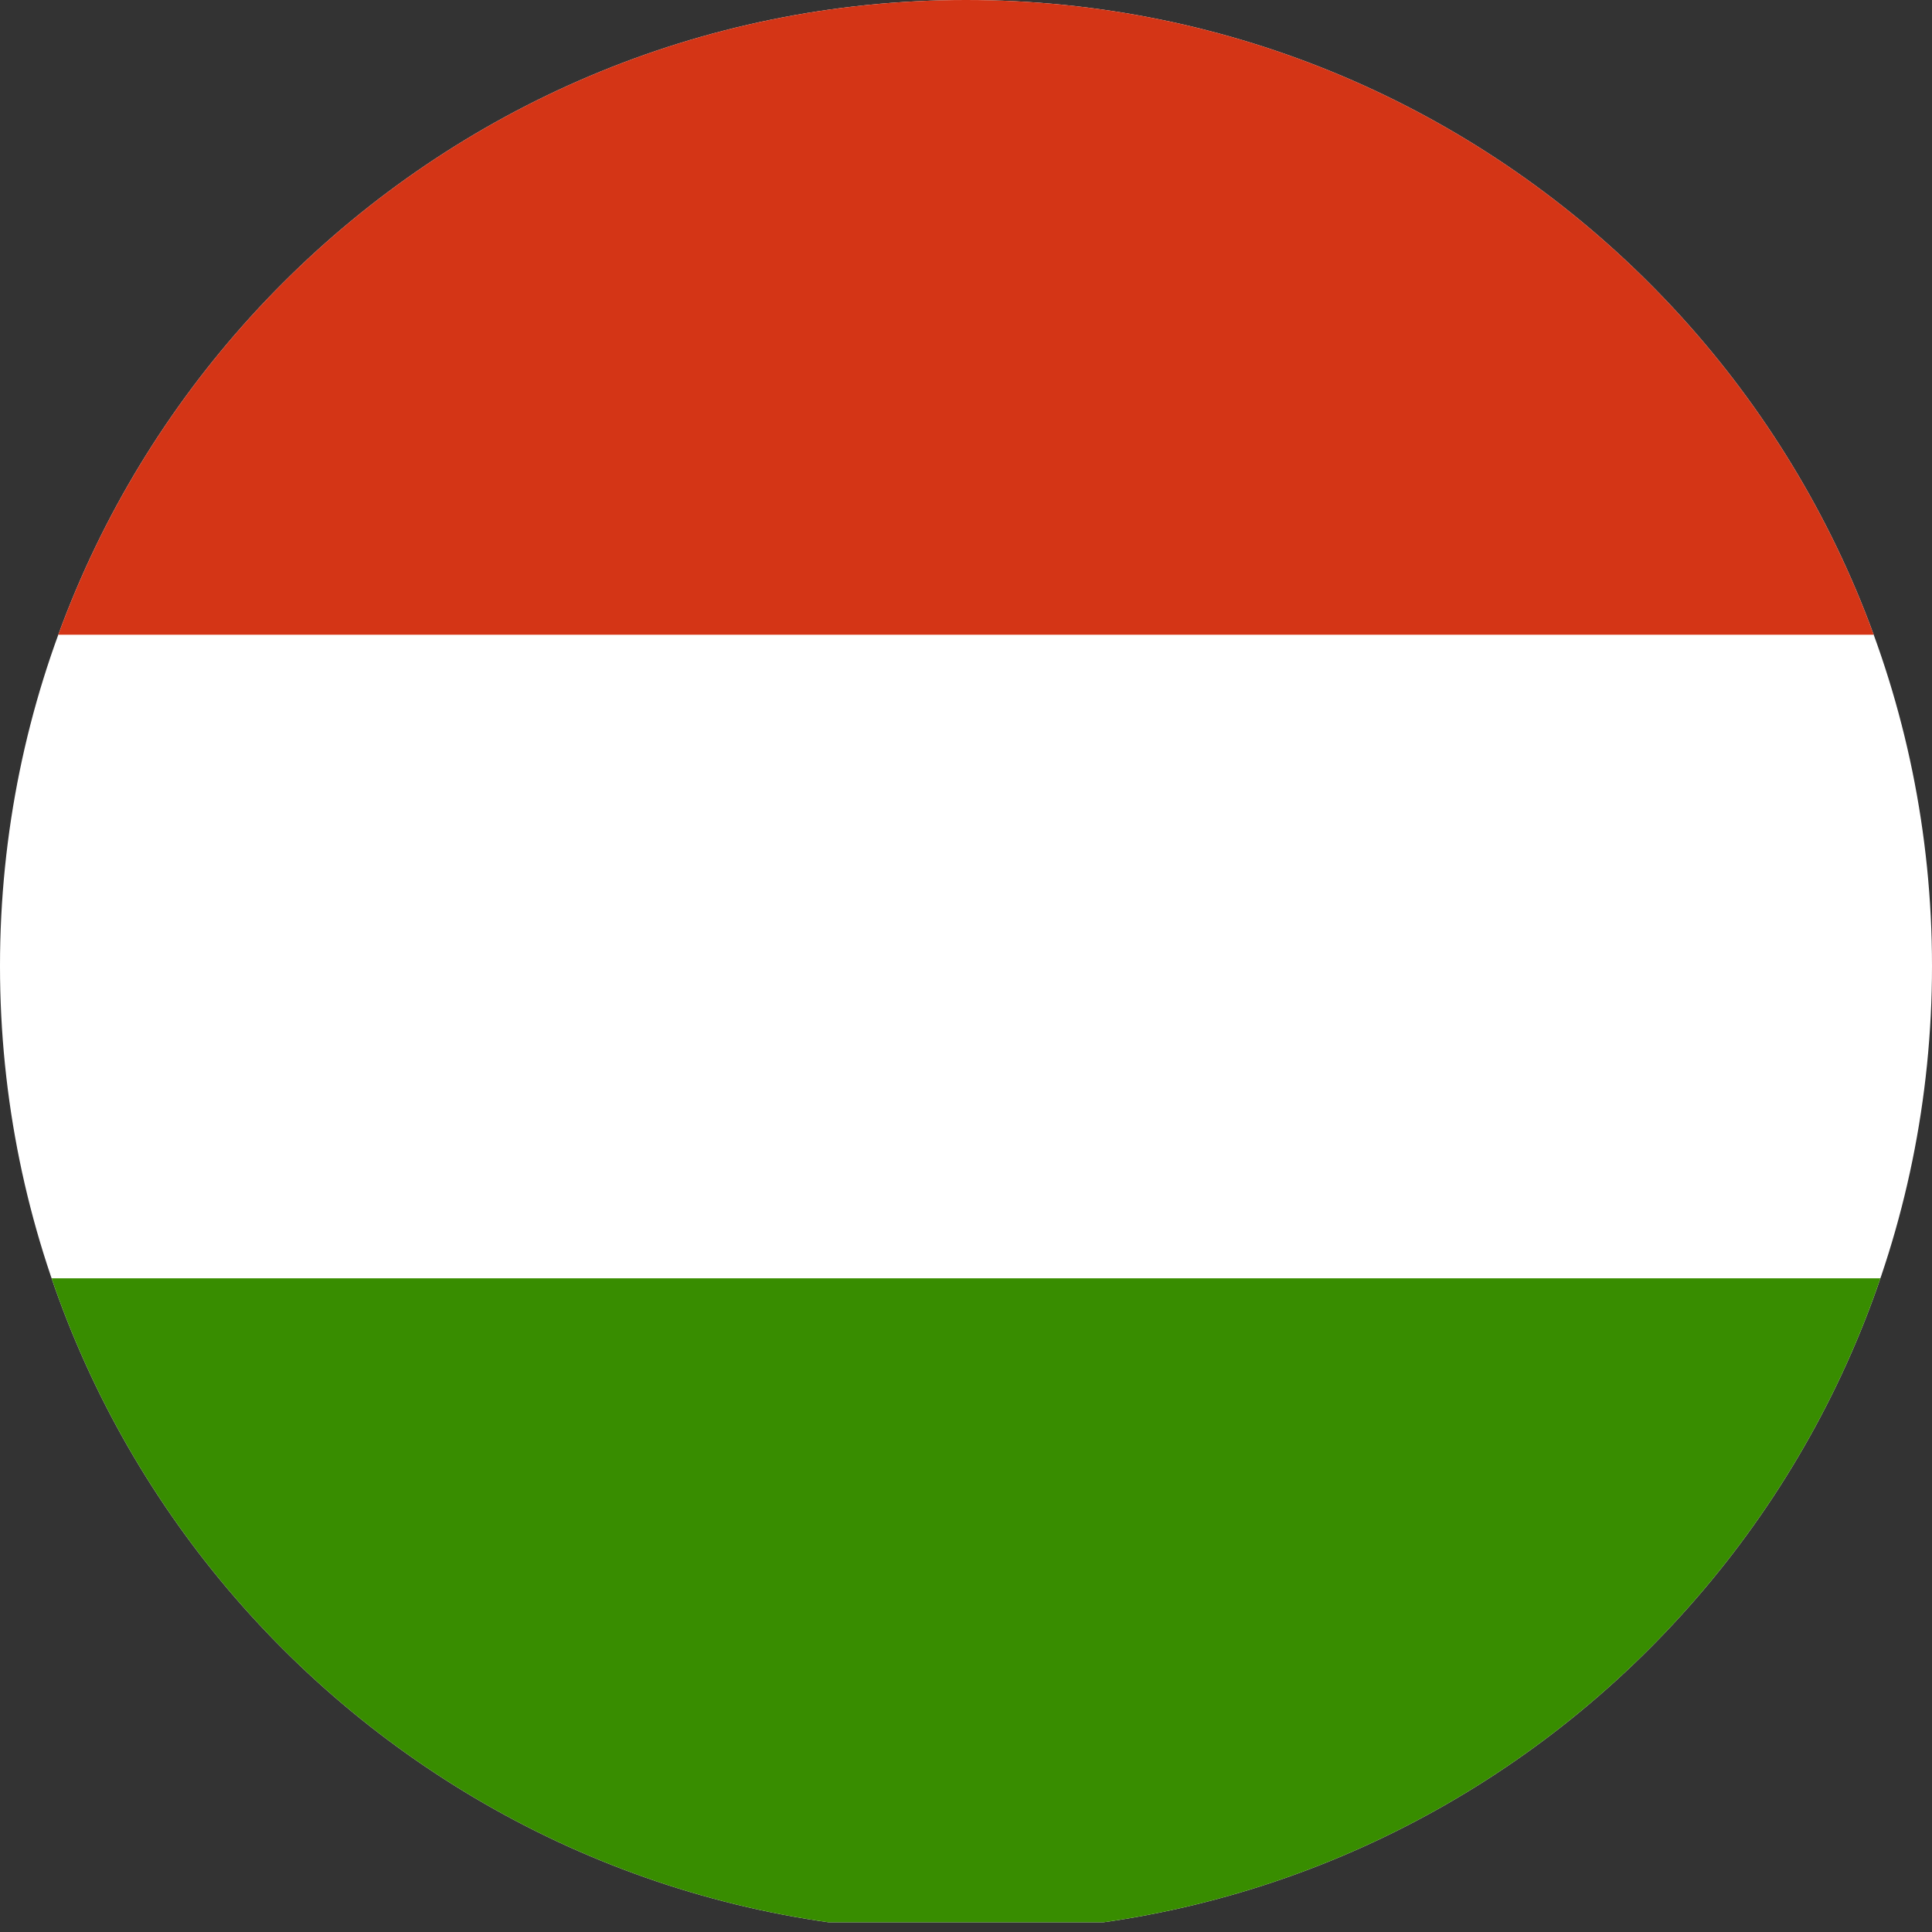
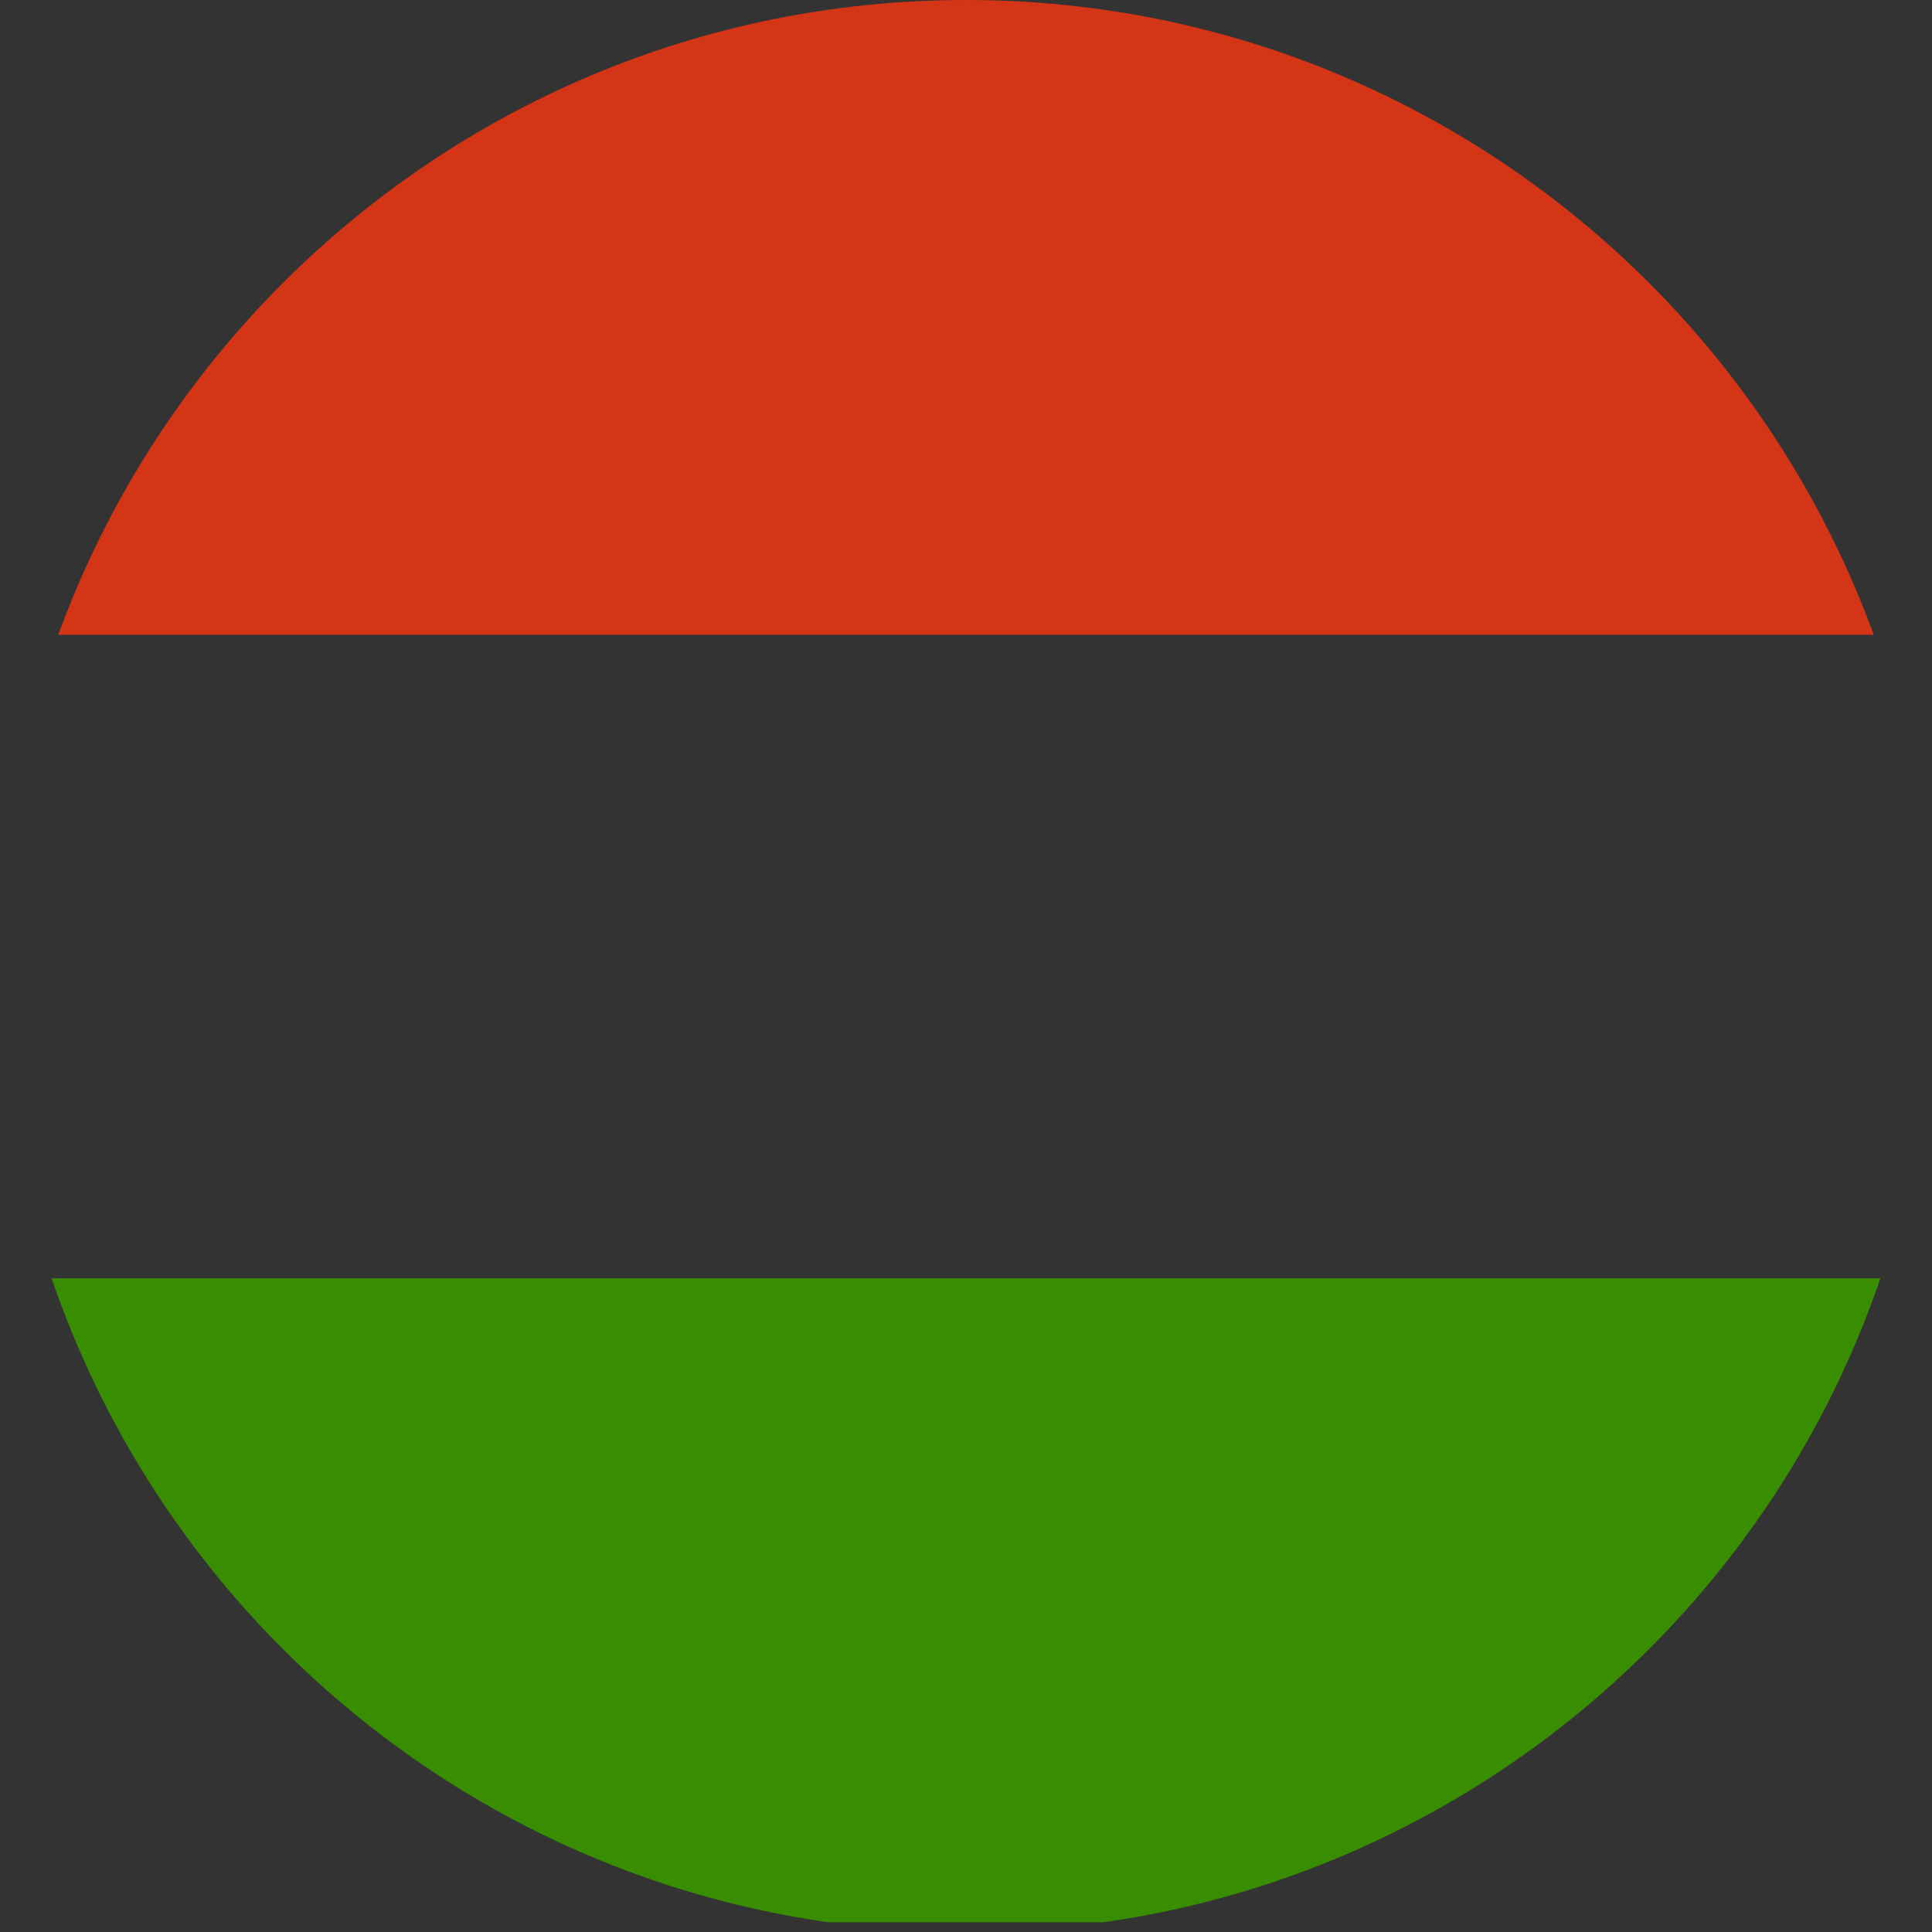
<svg xmlns="http://www.w3.org/2000/svg" width="25" height="25" viewBox="0 0 25 25" fill="none">
  <rect x="0" y="0" width="25" height="25" fill="#333333" stroke="none" />
  <g clip-path="url(#clip0)">
-     <path fill-rule="evenodd" clip-rule="evenodd" d="M29.09 24.874H-4.243V-0.126H29.09V24.874Z" fill="white" />
    <path fill-rule="evenodd" clip-rule="evenodd" d="M29.09 24.874H-4.243V16.541H29.09V24.874Z" fill="#388D00" />
    <path fill-rule="evenodd" clip-rule="evenodd" d="M29.09 8.213H-4.243V-0.12H29.09V8.213Z" fill="#D43516" />
  </g>
  <defs>
    <clipPath id="clip0">
      <path d="M0 12.5C0 5.596 5.596 0 12.5 0C19.404 0 25 5.596 25 12.5C25 19.404 19.404 25 12.5 25C5.596 25 0 19.404 0 12.5Z" fill="white" />
    </clipPath>
  </defs>
</svg>